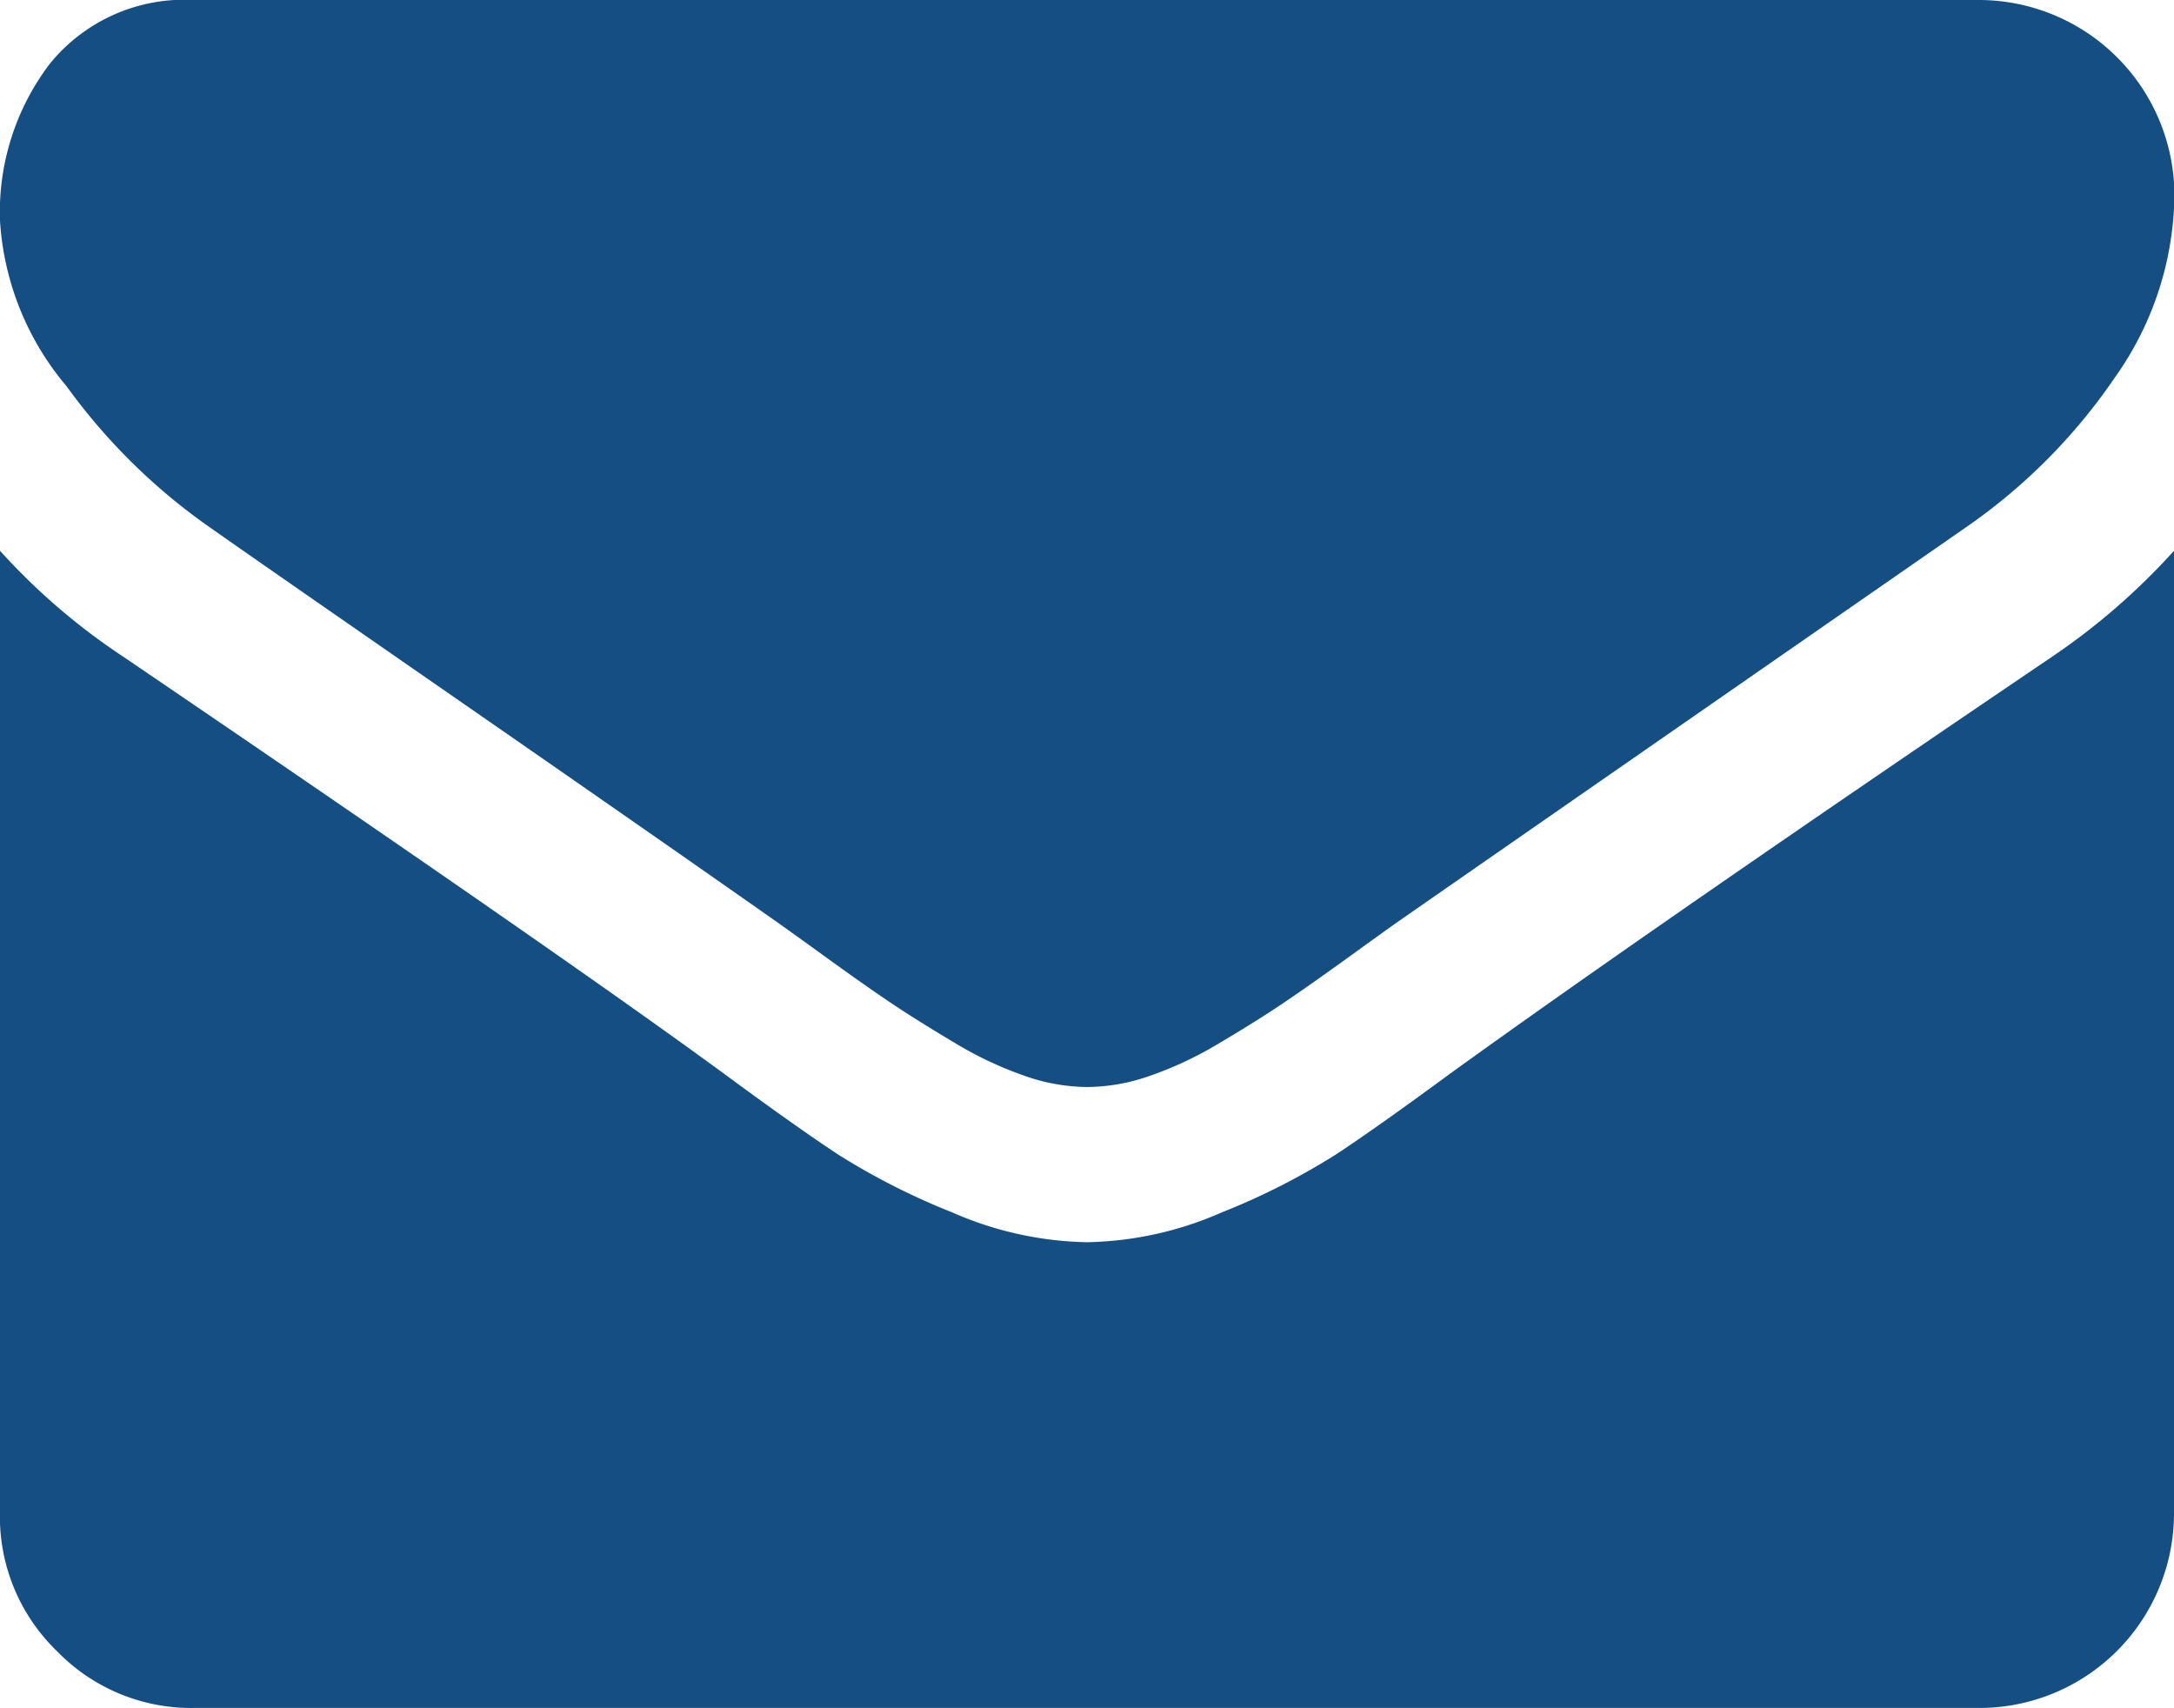
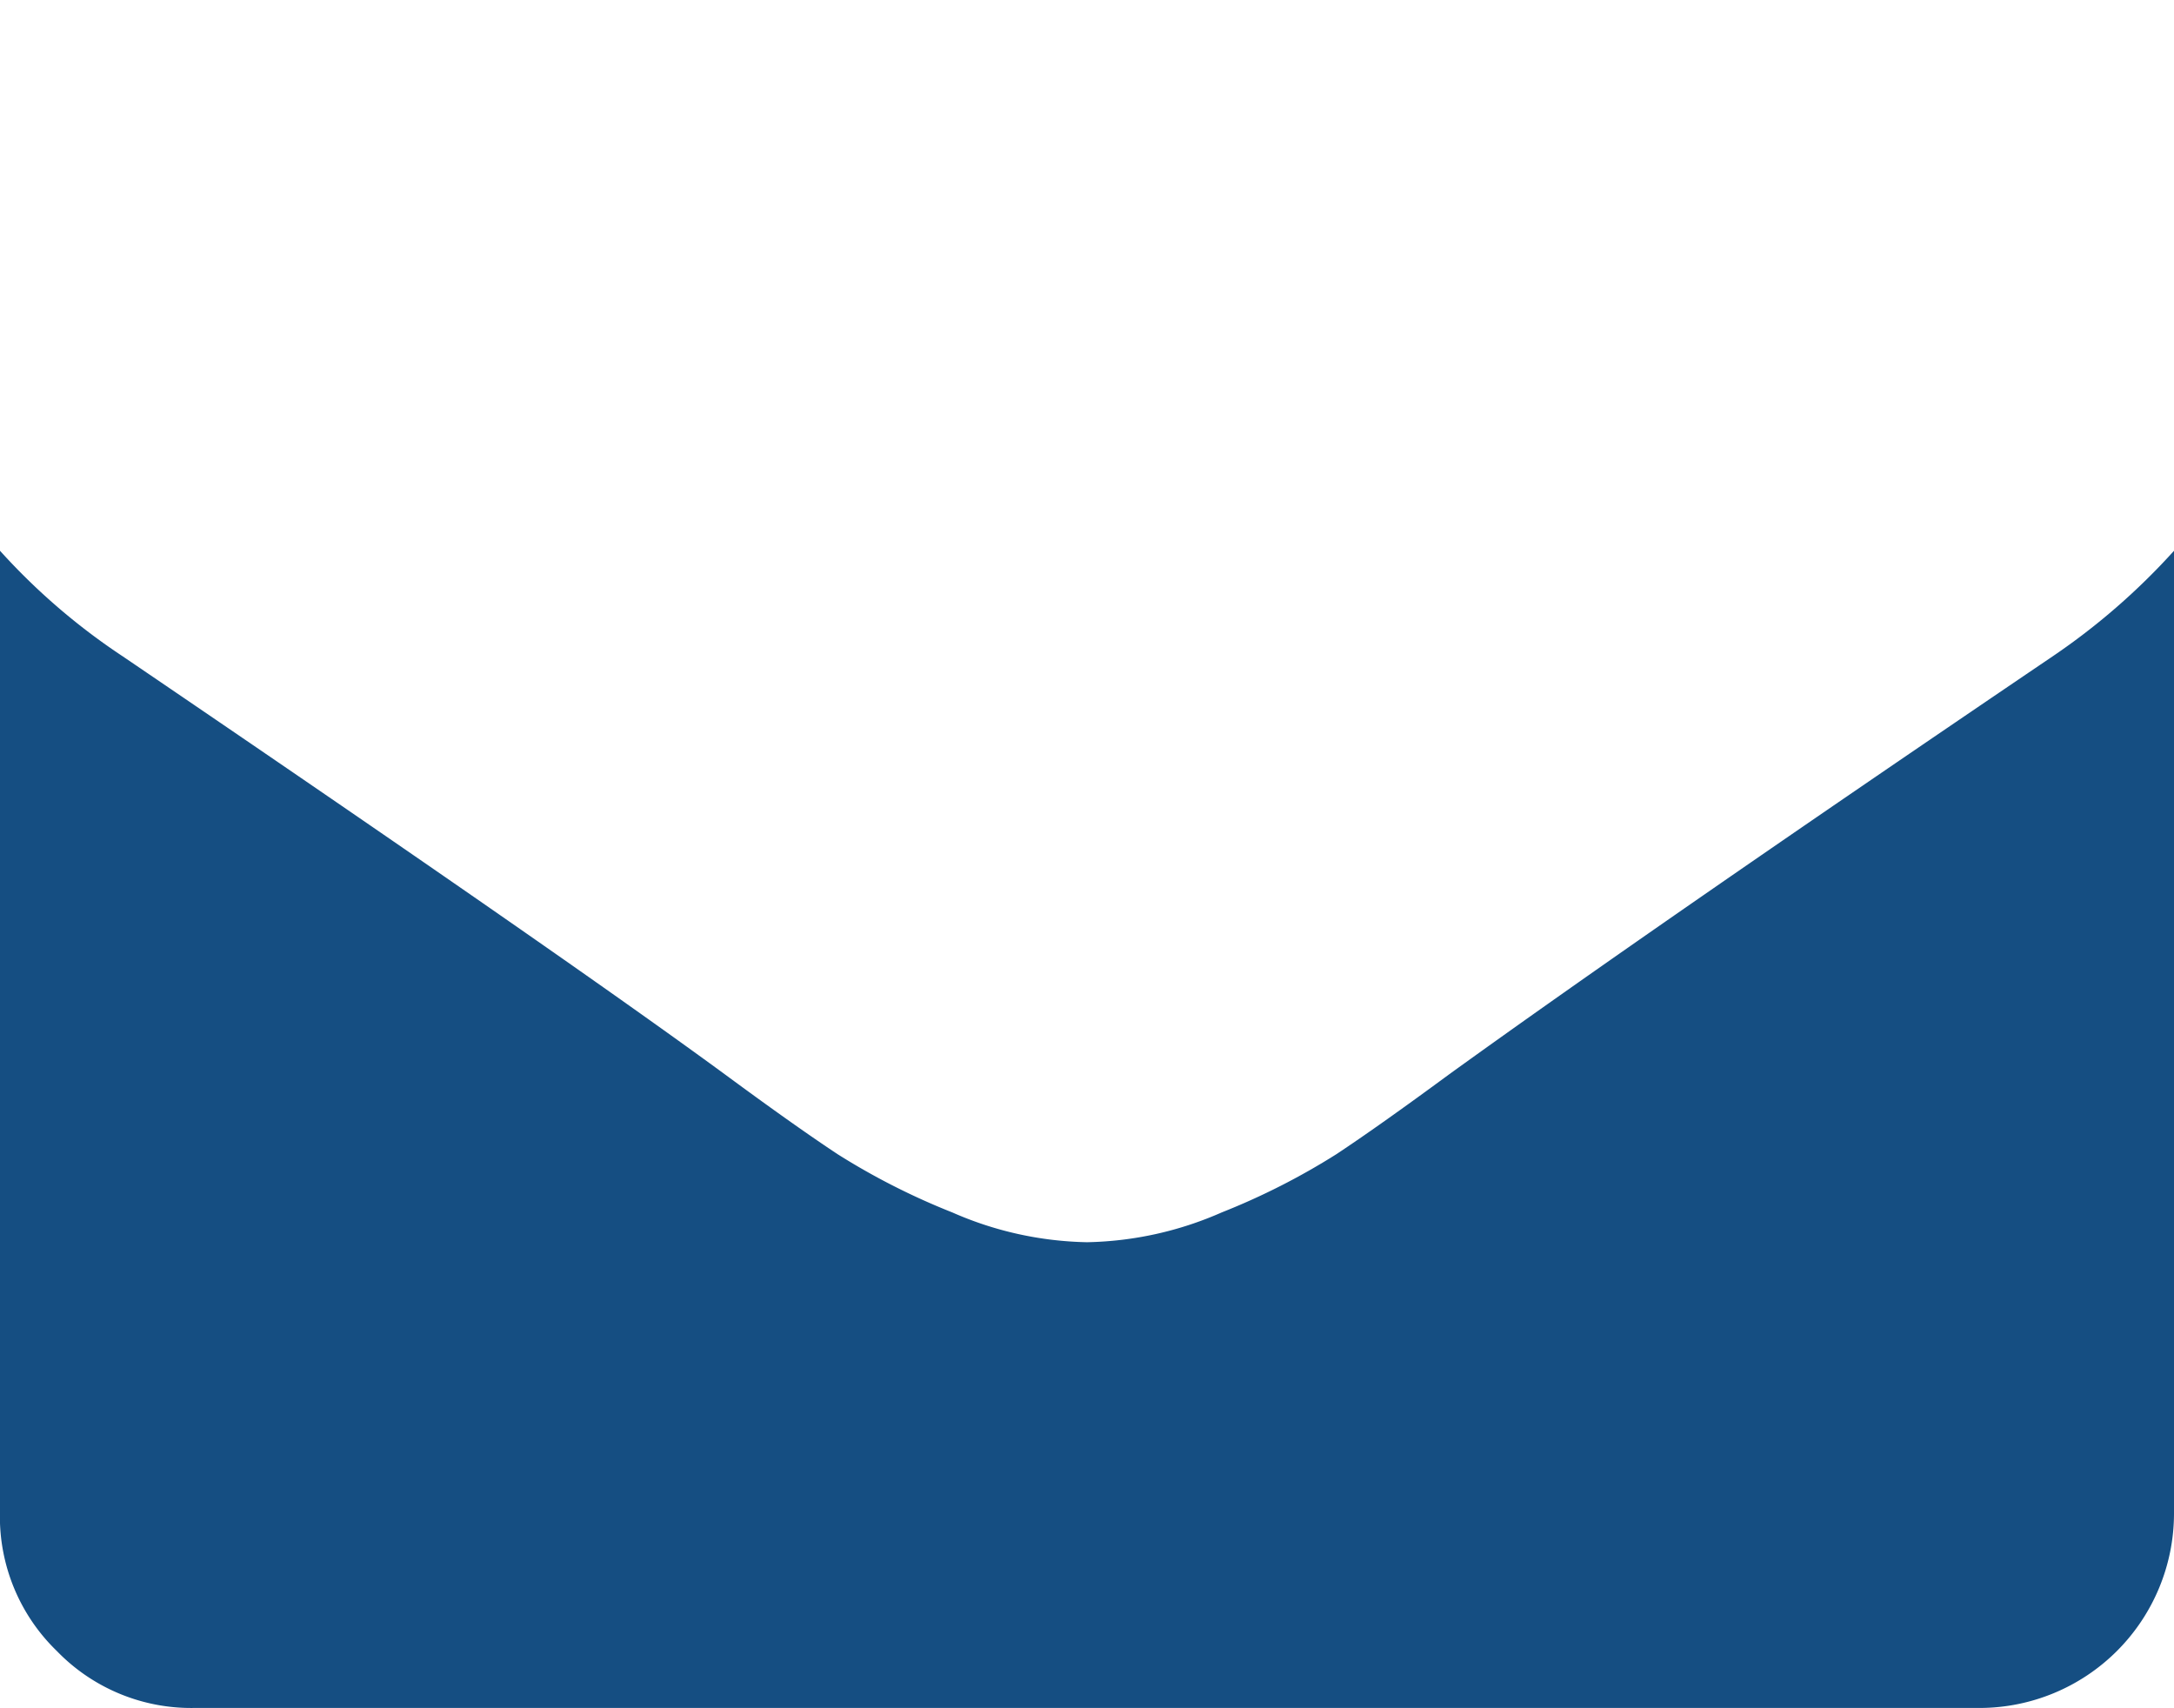
<svg xmlns="http://www.w3.org/2000/svg" width="49.637" height="39" viewBox="0 0 49.637 39">
  <g id="envelope" transform="translate(0 -54.82)">
    <g id="Groupe_181" data-name="Groupe 181" transform="translate(0 54.82)">
-       <path id="Tracé_144" data-name="Tracé 144" d="M4.764,66.841q.942.665,5.678,3.947T17.7,75.843q.277.194,1.177.845t1.5,1.053q.6.4,1.441.9a8.358,8.358,0,0,0,1.593.747,4.389,4.389,0,0,0,1.385.249h.056a4.392,4.392,0,0,0,1.385-.249,8.365,8.365,0,0,0,1.593-.747q.845-.5,1.44-.9t1.5-1.053q.9-.652,1.177-.845,2.548-1.772,12.963-9a13.159,13.159,0,0,0,3.379-3.407,7.315,7.315,0,0,0,1.358-4.182A4.469,4.469,0,0,0,45.2,54.82H4.432a3.956,3.956,0,0,0-3.282,1.44A5.591,5.591,0,0,0,0,59.861a6.47,6.47,0,0,0,1.523,3.781A13.749,13.749,0,0,0,4.764,66.841Z" transform="translate(0 -54.82)" fill="#154e82" />
      <path id="Tracé_145" data-name="Tracé 145" d="M46.866,186.847Q37.782,193,33.073,196.4q-1.579,1.163-2.562,1.814a15.81,15.81,0,0,1-2.618,1.329,7.97,7.97,0,0,1-3.046.679h-.056a7.973,7.973,0,0,1-3.047-.679,15.817,15.817,0,0,1-2.618-1.329q-.983-.65-2.562-1.814-3.74-2.742-13.766-9.556a14.671,14.671,0,0,1-2.8-2.41v21.992a4.267,4.267,0,0,0,1.3,3.13,4.267,4.267,0,0,0,3.13,1.3H45.205a4.445,4.445,0,0,0,4.432-4.432V184.437A15.273,15.273,0,0,1,46.866,186.847Z" transform="translate(0 -171.862)" fill="#154e82" />
    </g>
  </g>
</svg>